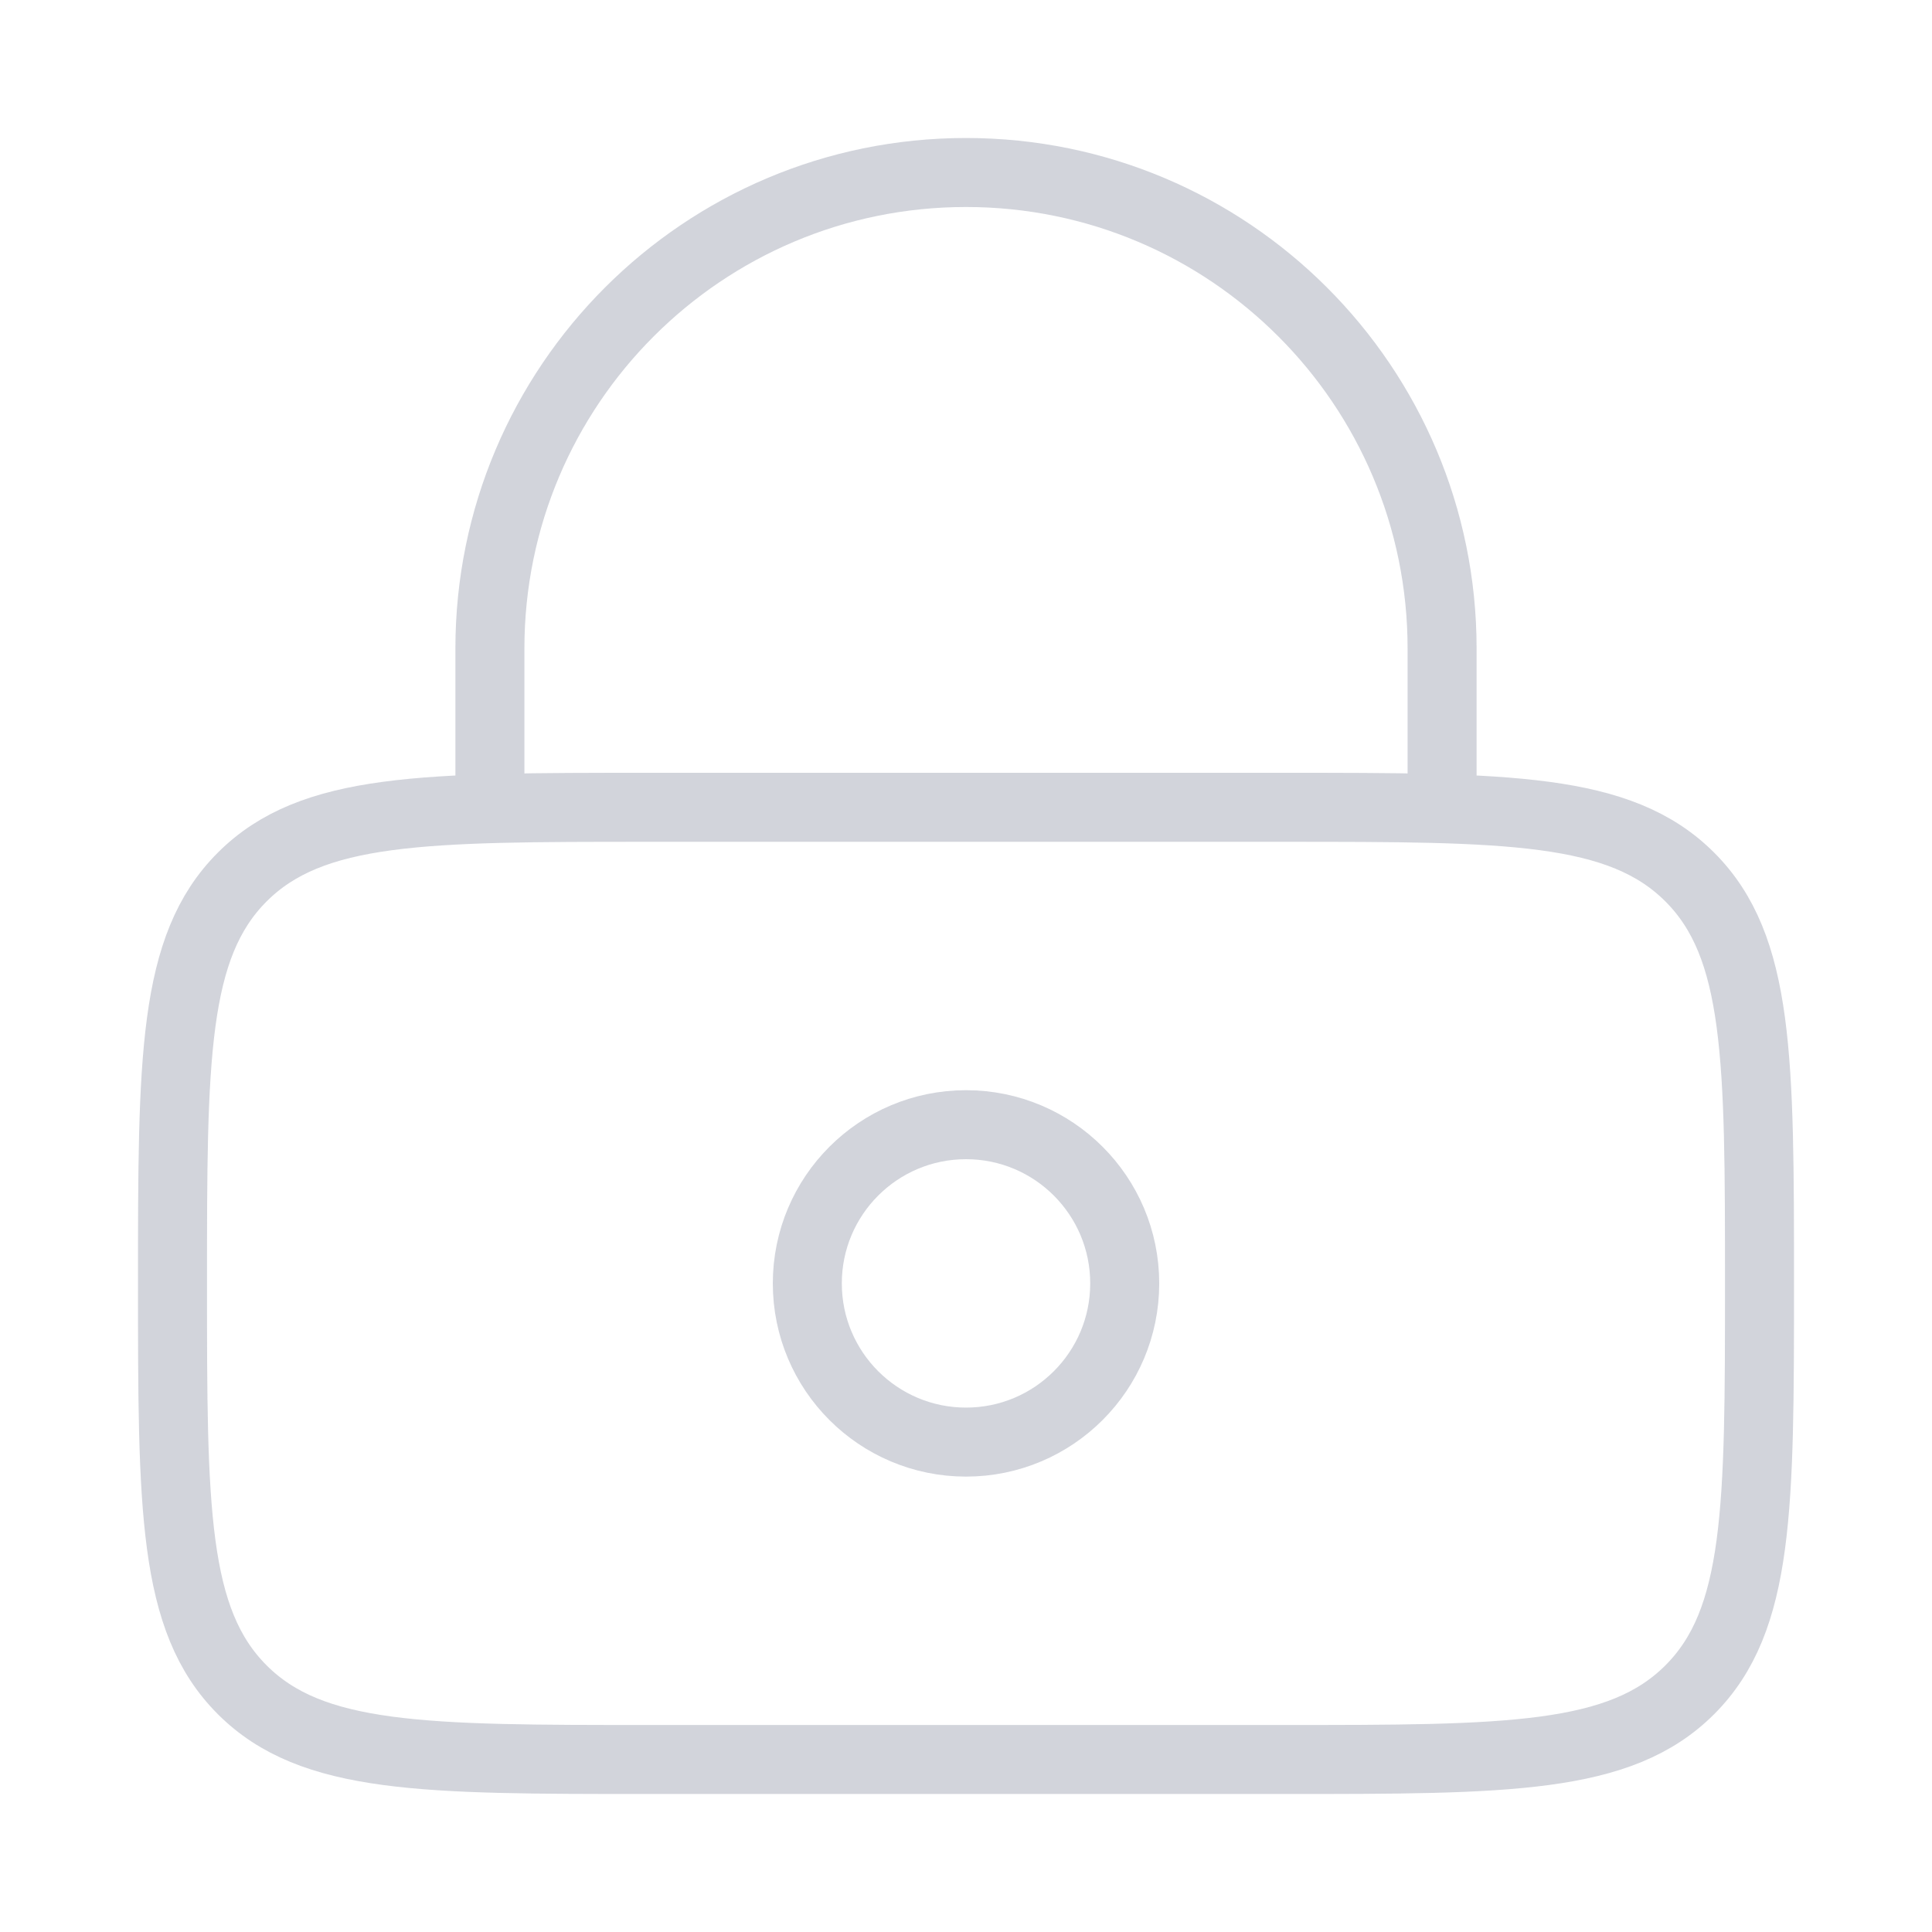
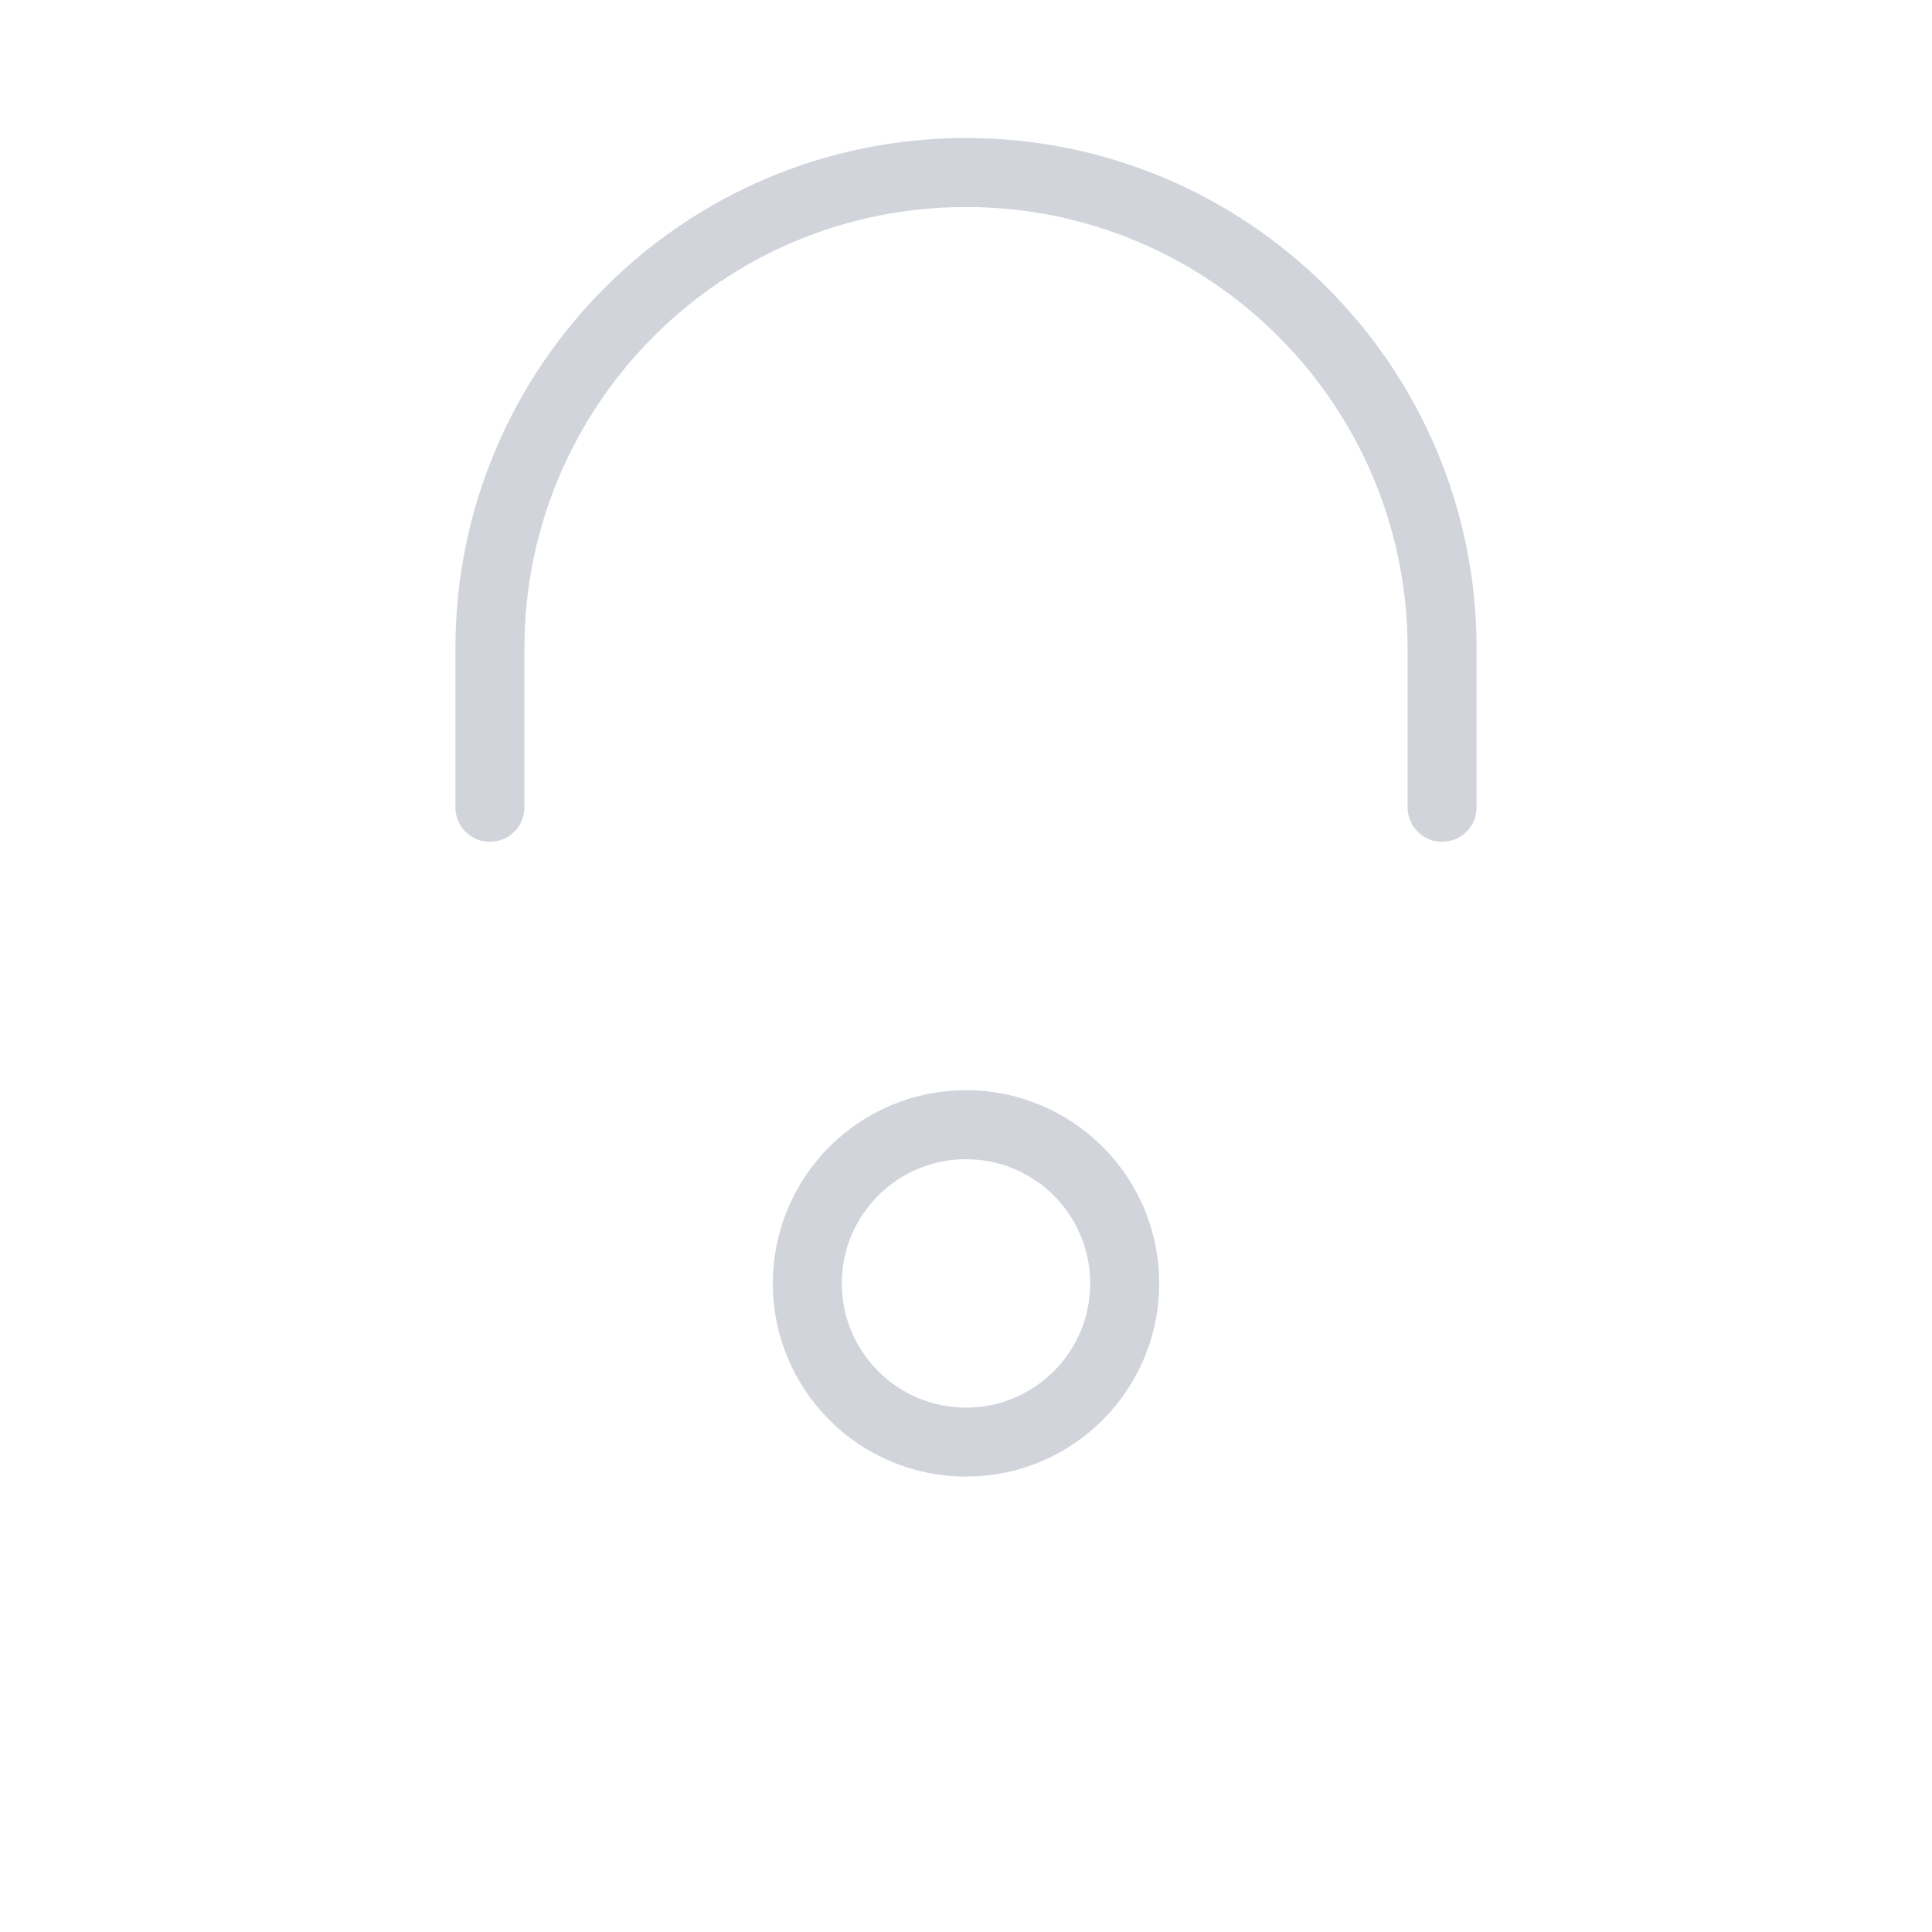
<svg xmlns="http://www.w3.org/2000/svg" width="112" height="112" viewBox="0 0 112 112" fill="none">
  <g opacity="0.2">
-     <path d="M10 74.4C10 61.389 10 54.884 14.042 50.842C18.084 46.8 24.589 46.8 37.6 46.8H74.4C87.411 46.8 93.916 46.8 97.958 50.842C102 54.884 102 61.389 102 74.4C102 87.411 102 93.916 97.958 97.958C93.916 102 87.411 102 74.4 102H37.6C24.589 102 18.084 102 14.042 97.958C10 93.916 10 87.411 10 74.4Z" stroke="#1C274C" stroke-width="4" />
    <path d="M56.001 83.6C61.082 83.6 65.201 79.481 65.201 74.4C65.201 69.319 61.082 65.2 56.001 65.2C50.92 65.2 46.801 69.319 46.801 74.4C46.801 79.481 50.92 83.6 56.001 83.6Z" stroke="#1C274C" stroke-width="4" />
    <path d="M28.4 46.8V37.6C28.4 22.357 40.757 10 56 10C71.243 10 83.6 22.357 83.6 37.6V46.8" stroke="#1C274C" stroke-width="4" stroke-linecap="round" />
  </g>
</svg>